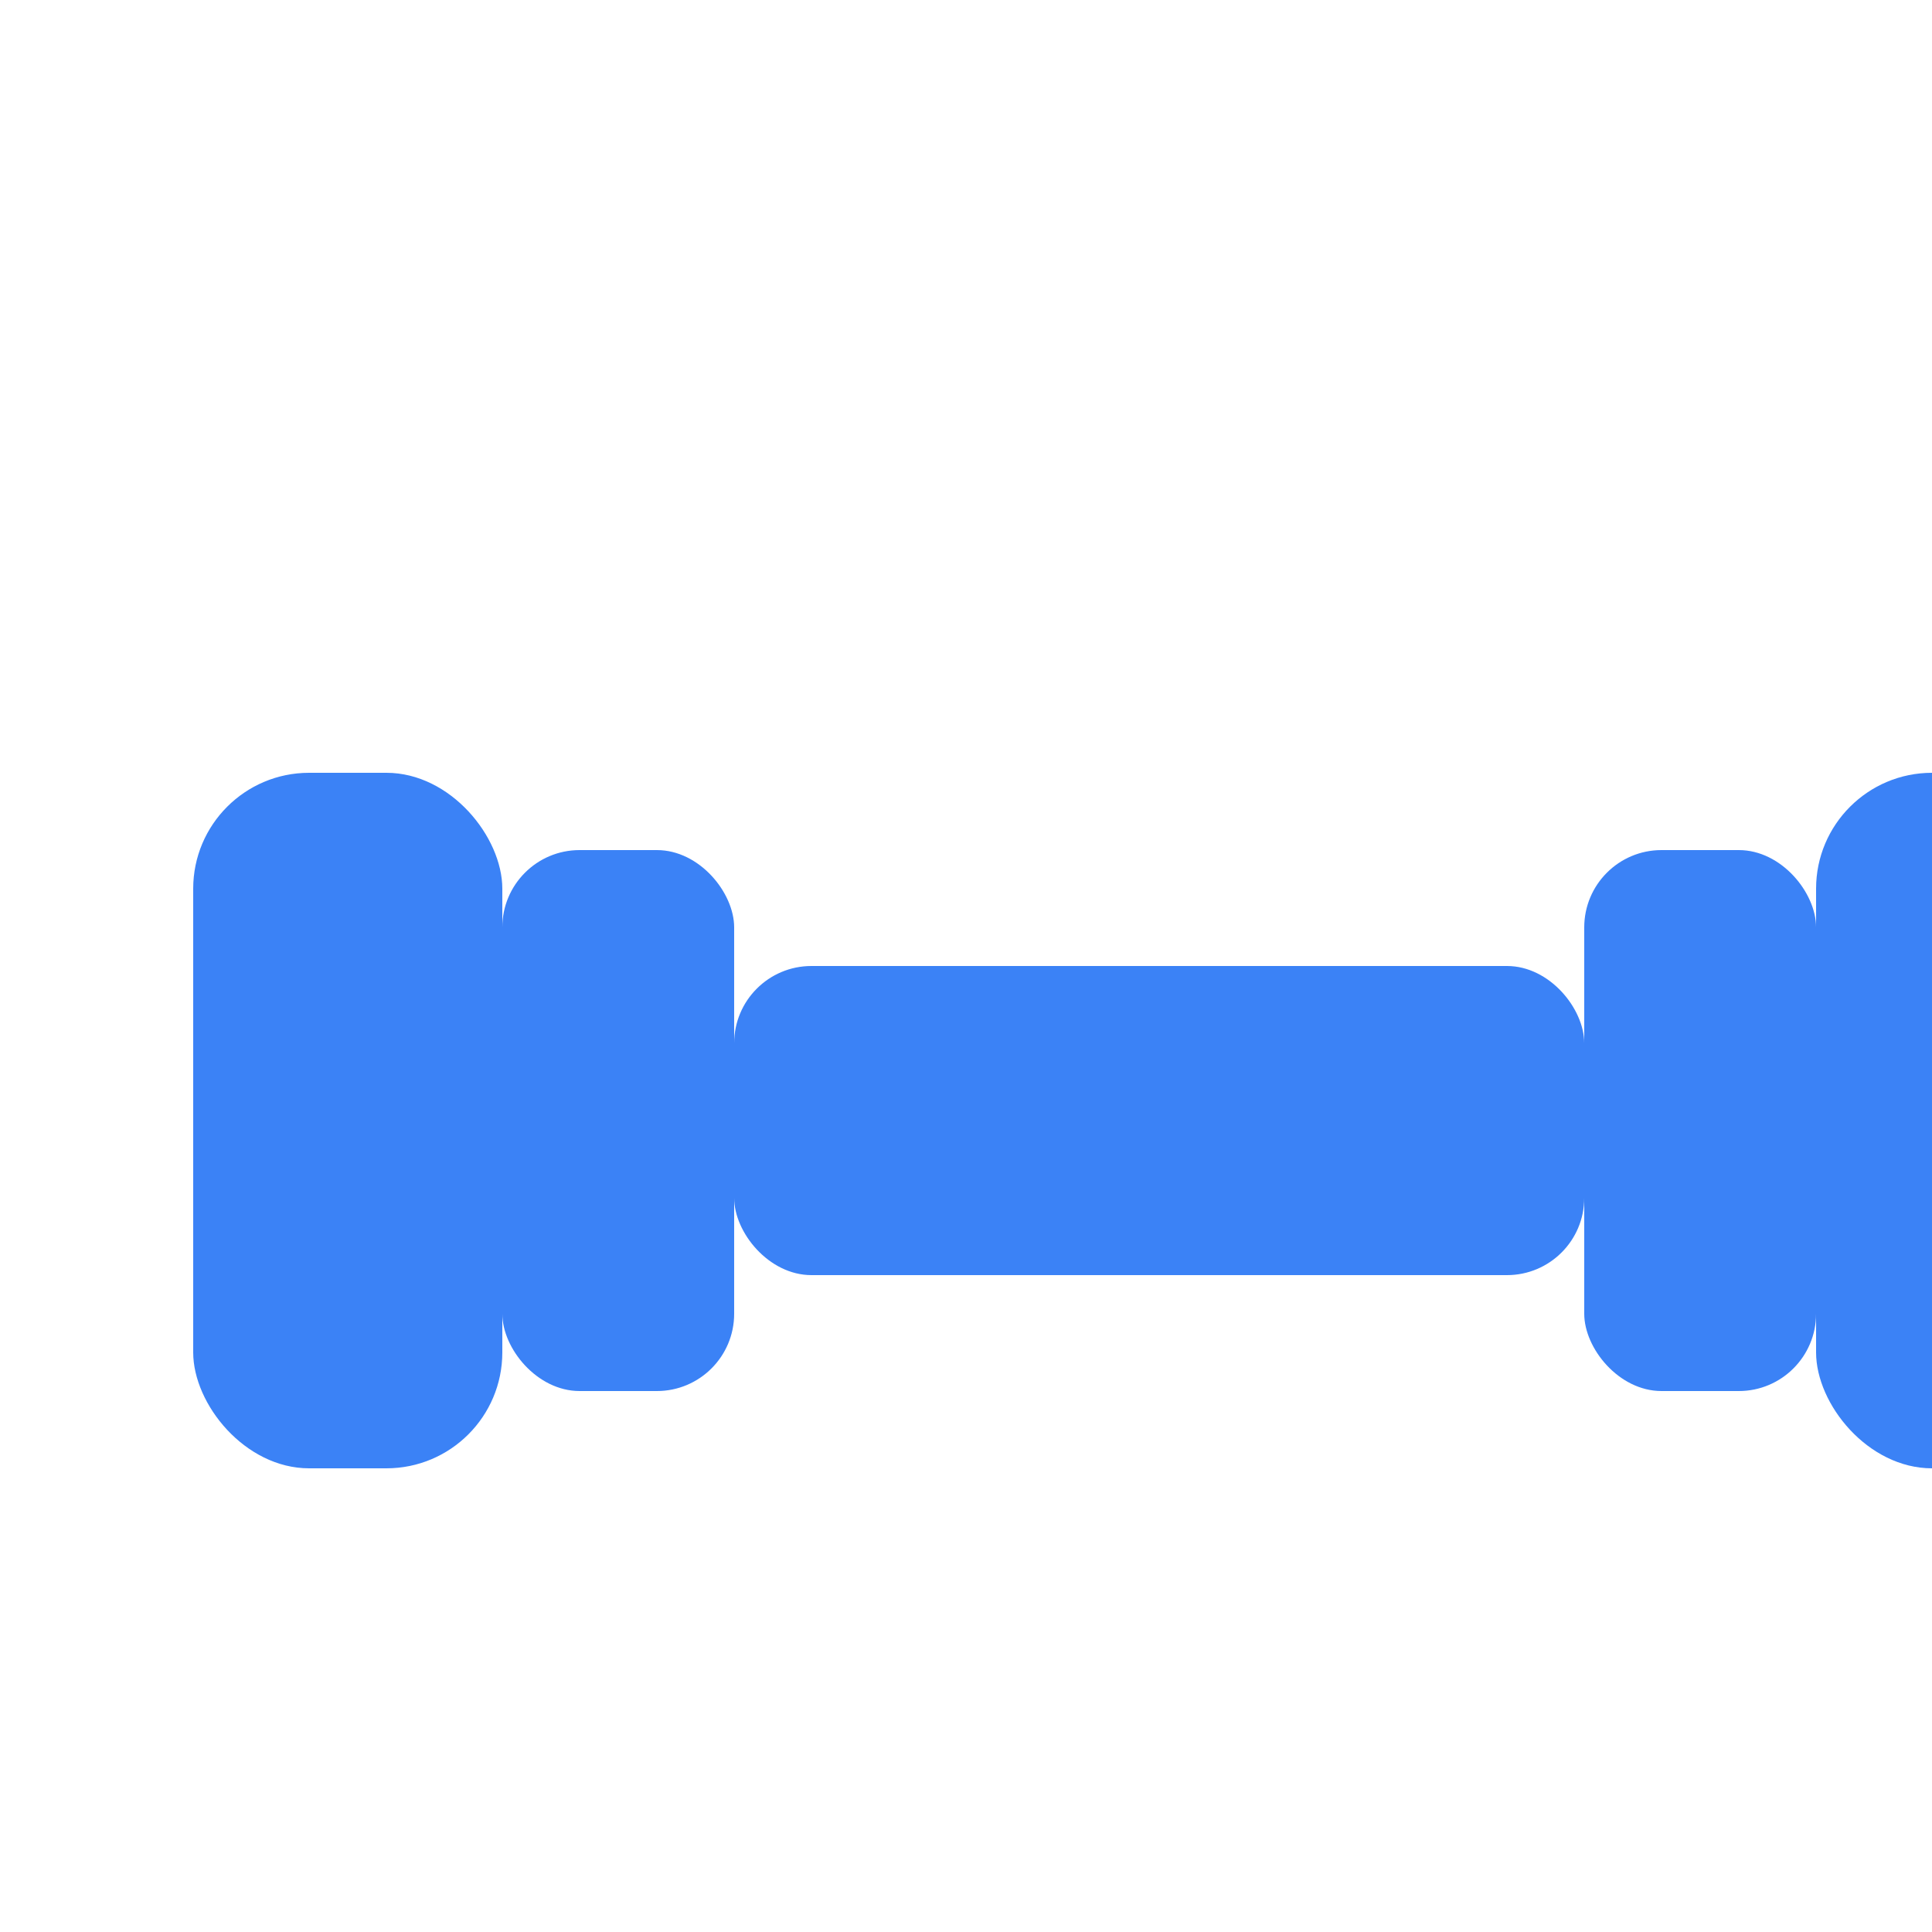
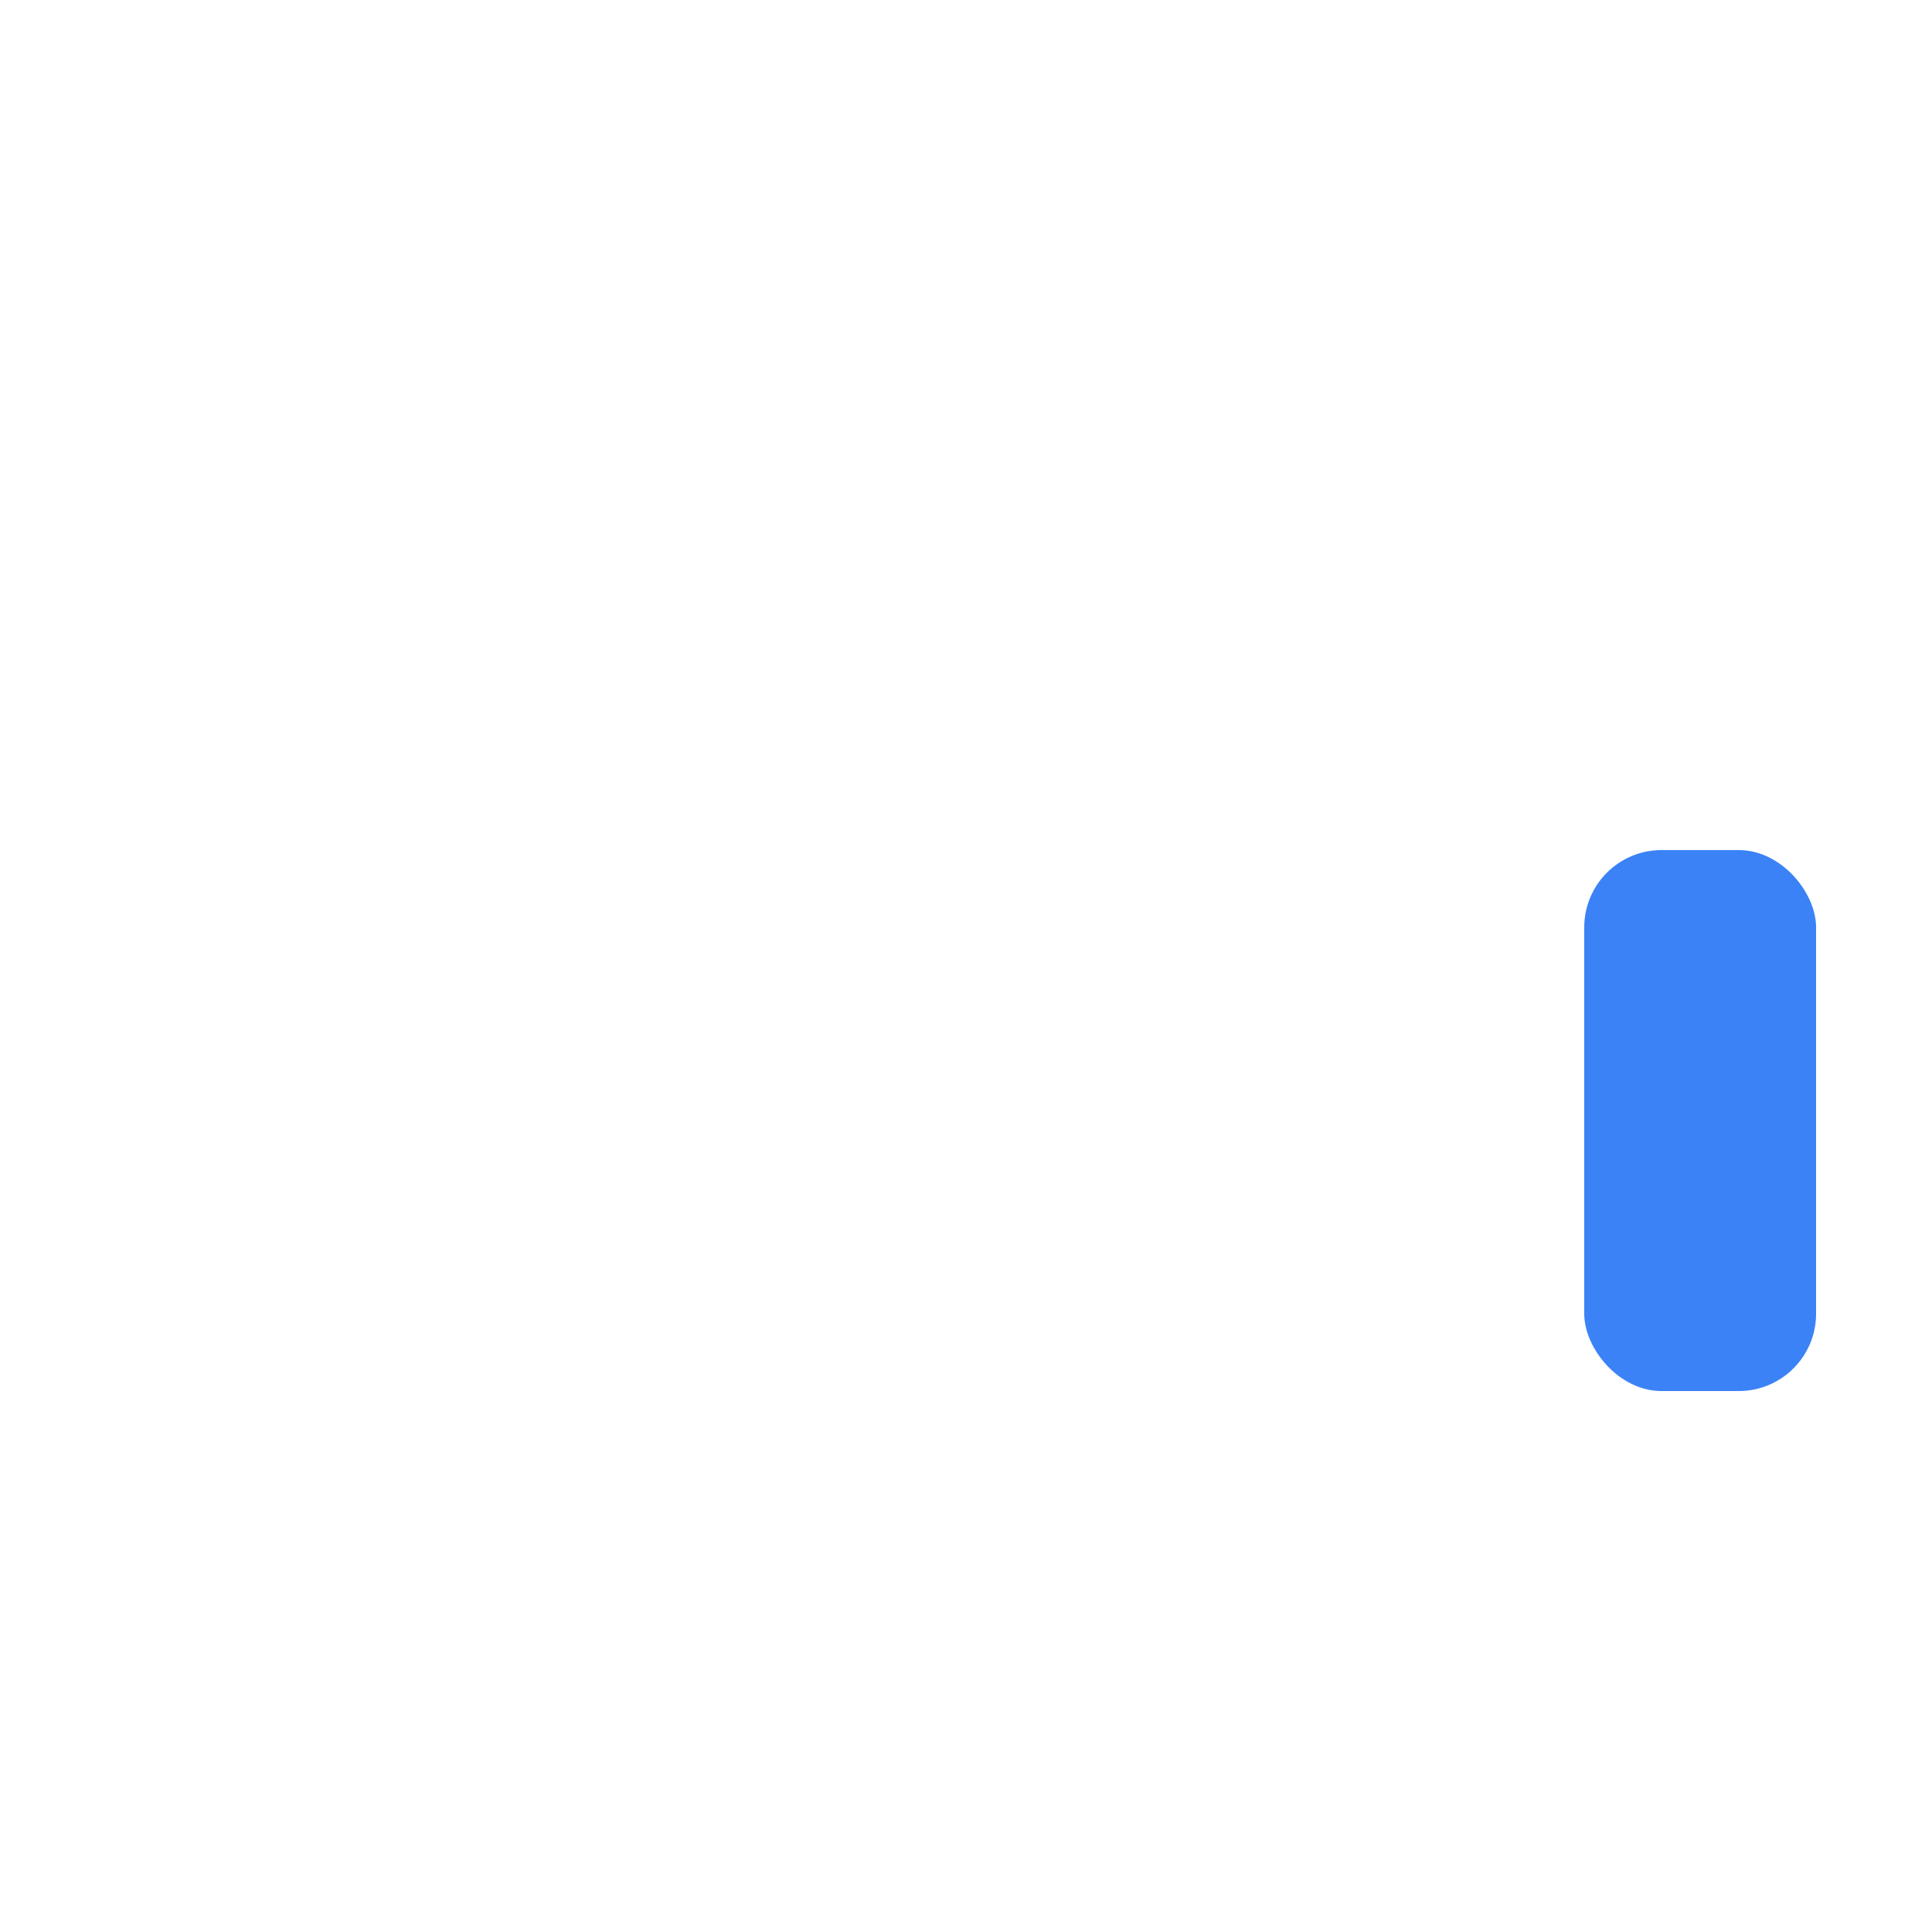
<svg xmlns="http://www.w3.org/2000/svg" viewBox="0 0 50 50">
  <g fill="#3B82F6" transform="translate(5, 15)">
-     <rect x="14" y="10" width="22" height="8" rx="2" ry="2" />
-     <rect x="8" y="7" width="6" height="14" rx="2" ry="2" />
-     <rect x="0" y="5" width="8" height="18" rx="3" ry="3" />
    <rect x="36" y="7" width="6" height="14" rx="2" ry="2" />
-     <rect x="42" y="5" width="8" height="18" rx="3" ry="3" />
  </g>
</svg>